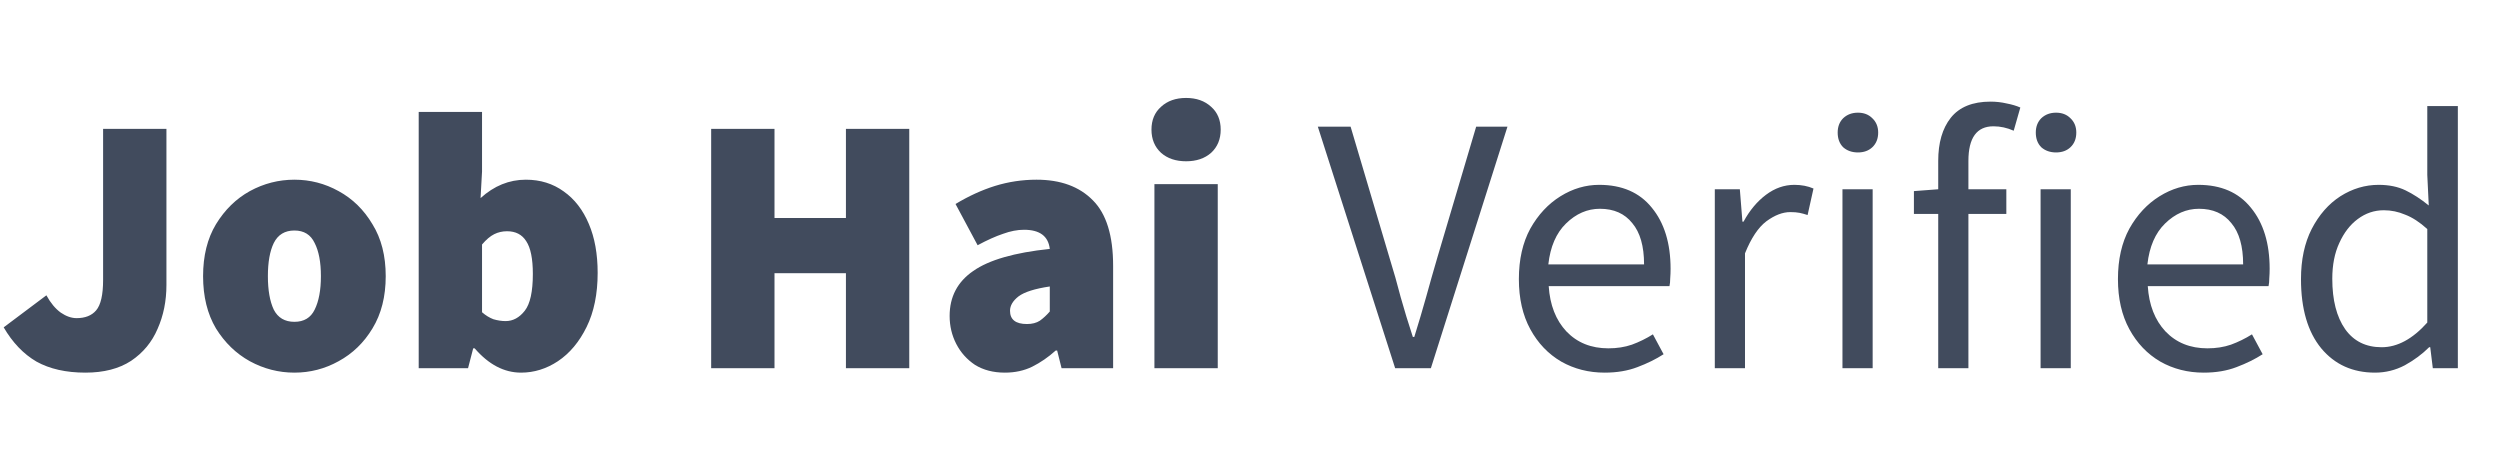
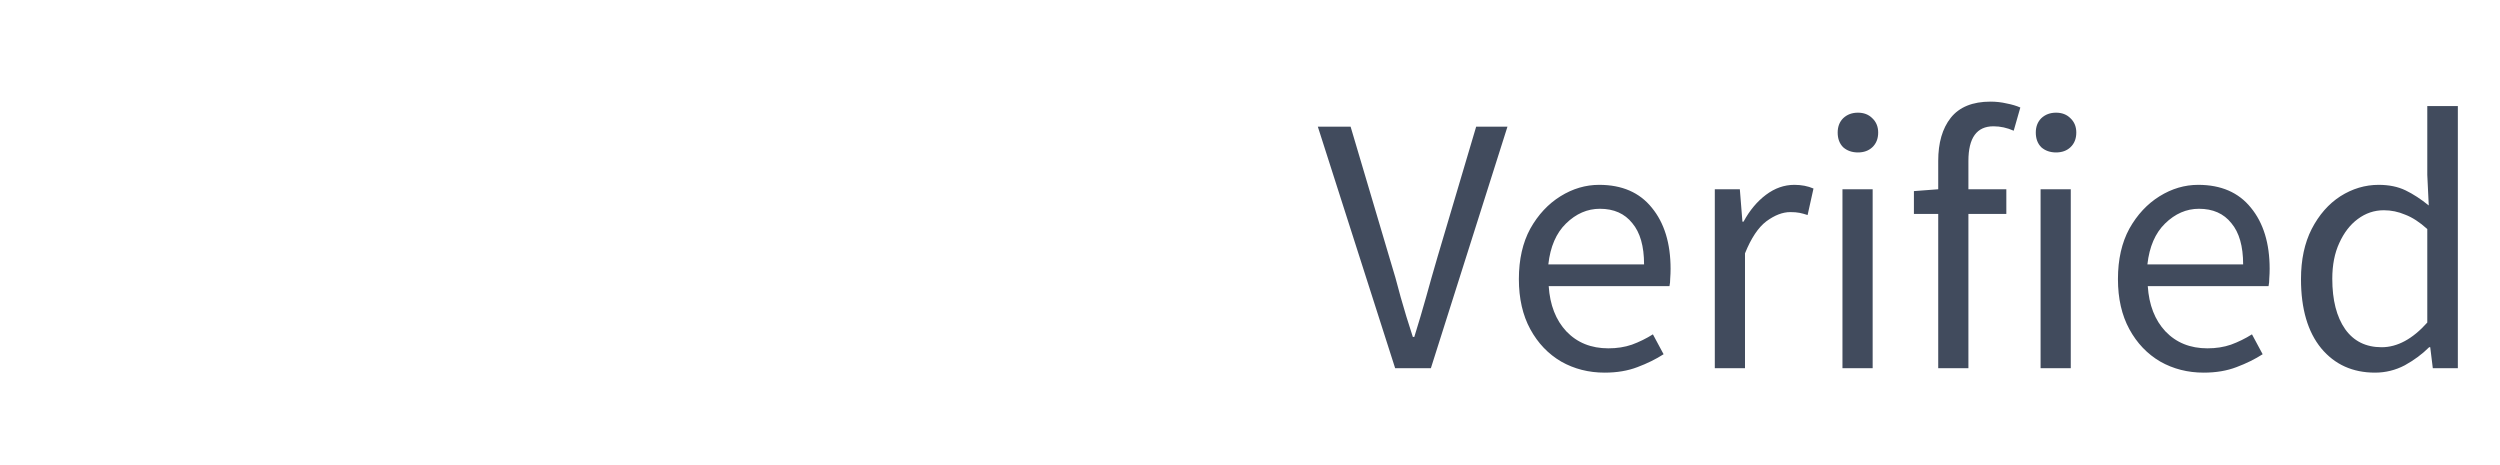
<svg xmlns="http://www.w3.org/2000/svg" width="129" height="24" viewBox="0 0 129 24" fill="none">
-   <path d="M4.408 19.228C3.407 19.228 2.565 19.038 1.881 18.658C1.21 18.265 0.646 17.676 0.19 16.891L2.394 15.238C2.609 15.631 2.856 15.928 3.135 16.131C3.414 16.321 3.686 16.416 3.952 16.416C4.395 16.416 4.731 16.283 4.959 16.017C5.2 15.738 5.32 15.213 5.32 14.44V6.65H8.588V14.706C8.588 15.529 8.436 16.283 8.132 16.967C7.841 17.651 7.385 18.202 6.764 18.62C6.143 19.025 5.358 19.228 4.408 19.228ZM15.191 19.228C14.38 19.228 13.614 19.032 12.892 18.639C12.183 18.246 11.6 17.683 11.144 16.948C10.701 16.201 10.479 15.301 10.479 14.25C10.479 13.199 10.701 12.306 11.144 11.571C11.6 10.824 12.183 10.254 12.892 9.861C13.614 9.468 14.38 9.272 15.191 9.272C16.002 9.272 16.762 9.468 17.471 9.861C18.193 10.254 18.776 10.824 19.219 11.571C19.675 12.306 19.903 13.199 19.903 14.25C19.903 15.301 19.675 16.201 19.219 16.948C18.776 17.683 18.193 18.246 17.471 18.639C16.762 19.032 16.002 19.228 15.191 19.228ZM15.191 16.606C15.685 16.606 16.033 16.397 16.236 15.979C16.451 15.548 16.559 14.972 16.559 14.25C16.559 13.528 16.451 12.958 16.236 12.54C16.033 12.109 15.685 11.894 15.191 11.894C14.697 11.894 14.342 12.109 14.127 12.54C13.924 12.958 13.823 13.528 13.823 14.25C13.823 14.972 13.924 15.548 14.127 15.979C14.342 16.397 14.697 16.606 15.191 16.606ZM26.887 19.228C26.013 19.228 25.215 18.81 24.493 17.974H24.417L24.151 19H21.605V5.776H24.873V8.854L24.797 10.222C25.494 9.589 26.273 9.272 27.134 9.272C27.881 9.272 28.534 9.475 29.091 9.88C29.648 10.273 30.079 10.83 30.383 11.552C30.687 12.261 30.839 13.104 30.839 14.079C30.839 15.168 30.649 16.099 30.269 16.872C29.889 17.645 29.395 18.234 28.787 18.639C28.192 19.032 27.558 19.228 26.887 19.228ZM26.089 16.568C26.469 16.568 26.798 16.391 27.077 16.036C27.356 15.681 27.495 15.048 27.495 14.136C27.495 13.351 27.381 12.787 27.153 12.445C26.938 12.103 26.608 11.932 26.165 11.932C25.924 11.932 25.703 11.983 25.5 12.084C25.297 12.185 25.088 12.363 24.873 12.616V16.112C25.063 16.277 25.259 16.397 25.462 16.473C25.677 16.536 25.886 16.568 26.089 16.568ZM36.696 19V6.65H39.964V11.248H43.65V6.65H46.918V19H43.65V14.098H39.964V19H36.696ZM51.851 19.228C51.256 19.228 50.743 19.095 50.312 18.829C49.894 18.55 49.571 18.189 49.343 17.746C49.115 17.303 49.001 16.821 49.001 16.302C49.001 15.314 49.407 14.541 50.217 13.984C51.028 13.414 52.345 13.034 54.169 12.844C54.093 12.185 53.65 11.856 52.839 11.856C52.497 11.856 52.136 11.926 51.756 12.065C51.376 12.192 50.939 12.388 50.445 12.654L49.305 10.526C49.977 10.121 50.654 9.81 51.338 9.595C52.035 9.38 52.751 9.272 53.485 9.272C54.727 9.272 55.696 9.627 56.392 10.336C57.089 11.033 57.437 12.16 57.437 13.718V19H54.777L54.549 18.088H54.473C54.093 18.43 53.688 18.709 53.257 18.924C52.839 19.127 52.371 19.228 51.851 19.228ZM52.991 16.72C53.257 16.72 53.479 16.663 53.656 16.549C53.834 16.422 54.005 16.264 54.169 16.074V14.782C53.397 14.896 52.858 15.067 52.554 15.295C52.263 15.523 52.117 15.77 52.117 16.036C52.117 16.492 52.409 16.72 52.991 16.72ZM59.568 19V9.5H62.836V19H59.568ZM61.202 8.322C60.67 8.322 60.239 8.176 59.91 7.885C59.581 7.581 59.416 7.182 59.416 6.688C59.416 6.194 59.581 5.801 59.91 5.51C60.239 5.206 60.67 5.054 61.202 5.054C61.734 5.054 62.164 5.206 62.494 5.51C62.823 5.801 62.988 6.194 62.988 6.688C62.988 7.182 62.823 7.581 62.494 7.885C62.164 8.176 61.734 8.322 61.202 8.322Z" fill="#414B5D" />
  <path d="M71.99 19L68 6.536H69.691L71.686 13.262C71.914 13.997 72.11 14.687 72.275 15.333C72.452 15.966 72.661 16.65 72.902 17.385H72.978C73.206 16.65 73.409 15.966 73.586 15.333C73.763 14.687 73.96 13.997 74.175 13.262L76.17 6.536H77.785L73.833 19H71.99ZM82.801 19.228C81.978 19.228 81.23 19.038 80.559 18.658C79.888 18.265 79.356 17.708 78.963 16.986C78.57 16.264 78.374 15.403 78.374 14.402C78.374 13.389 78.57 12.521 78.963 11.799C79.368 11.077 79.888 10.52 80.521 10.127C81.154 9.734 81.819 9.538 82.516 9.538C83.694 9.538 84.6 9.931 85.233 10.716C85.879 11.501 86.202 12.553 86.202 13.87C86.202 14.035 86.196 14.199 86.183 14.364C86.183 14.516 86.17 14.649 86.145 14.763H79.913C79.976 15.738 80.28 16.517 80.825 17.1C81.382 17.683 82.104 17.974 82.991 17.974C83.434 17.974 83.84 17.911 84.207 17.784C84.587 17.645 84.948 17.467 85.29 17.252L85.841 18.278C85.448 18.531 84.999 18.753 84.492 18.943C83.998 19.133 83.434 19.228 82.801 19.228ZM79.894 13.642H84.834C84.834 12.705 84.631 11.995 84.226 11.514C83.833 11.02 83.276 10.773 82.554 10.773C81.908 10.773 81.325 11.026 80.806 11.533C80.299 12.027 79.995 12.73 79.894 13.642ZM88.484 19V9.766H89.776L89.909 11.438H89.966C90.282 10.855 90.669 10.393 91.125 10.051C91.581 9.709 92.068 9.538 92.588 9.538C92.955 9.538 93.284 9.601 93.576 9.728L93.272 11.096C93.12 11.045 92.98 11.007 92.854 10.982C92.727 10.957 92.569 10.944 92.379 10.944C91.986 10.944 91.574 11.102 91.144 11.419C90.726 11.736 90.358 12.287 90.042 13.072V19H88.484ZM95.071 19V9.766H96.629V19H95.071ZM95.869 7.866C95.565 7.866 95.311 7.777 95.109 7.6C94.919 7.41 94.824 7.157 94.824 6.84C94.824 6.536 94.919 6.289 95.109 6.099C95.311 5.909 95.565 5.814 95.869 5.814C96.173 5.814 96.42 5.909 96.61 6.099C96.812 6.289 96.914 6.536 96.914 6.84C96.914 7.157 96.812 7.41 96.61 7.6C96.42 7.777 96.173 7.866 95.869 7.866ZM100.012 19V11.039H98.758V9.861L100.012 9.766V8.303C100.012 7.366 100.228 6.625 100.658 6.08C101.102 5.523 101.786 5.244 102.71 5.244C103.002 5.244 103.28 5.276 103.546 5.339C103.812 5.39 104.047 5.459 104.249 5.548L103.907 6.745C103.565 6.593 103.217 6.517 102.862 6.517C102.001 6.517 101.57 7.112 101.57 8.303V9.766H103.527V11.039H101.57V19H100.012ZM105.294 19V9.766H106.852V19H105.294ZM106.092 7.866C105.788 7.866 105.535 7.777 105.332 7.6C105.142 7.41 105.047 7.157 105.047 6.84C105.047 6.536 105.142 6.289 105.332 6.099C105.535 5.909 105.788 5.814 106.092 5.814C106.396 5.814 106.643 5.909 106.833 6.099C107.036 6.289 107.137 6.536 107.137 6.84C107.137 7.157 107.036 7.41 106.833 7.6C106.643 7.777 106.396 7.866 106.092 7.866ZM113.713 19.228C112.89 19.228 112.142 19.038 111.471 18.658C110.8 18.265 110.268 17.708 109.875 16.986C109.482 16.264 109.286 15.403 109.286 14.402C109.286 13.389 109.482 12.521 109.875 11.799C110.28 11.077 110.8 10.52 111.433 10.127C112.066 9.734 112.731 9.538 113.428 9.538C114.606 9.538 115.512 9.931 116.145 10.716C116.791 11.501 117.114 12.553 117.114 13.87C117.114 14.035 117.108 14.199 117.095 14.364C117.095 14.516 117.082 14.649 117.057 14.763H110.825C110.888 15.738 111.192 16.517 111.737 17.1C112.294 17.683 113.016 17.974 113.903 17.974C114.346 17.974 114.752 17.911 115.119 17.784C115.499 17.645 115.86 17.467 116.202 17.252L116.753 18.278C116.36 18.531 115.911 18.753 115.404 18.943C114.91 19.133 114.346 19.228 113.713 19.228ZM110.806 13.642H115.746C115.746 12.705 115.543 11.995 115.138 11.514C114.745 11.02 114.188 10.773 113.466 10.773C112.82 10.773 112.237 11.026 111.718 11.533C111.211 12.027 110.907 12.73 110.806 13.642ZM122.55 19.228C121.397 19.228 120.473 18.81 119.776 17.974C119.079 17.125 118.731 15.935 118.731 14.402C118.731 13.401 118.915 12.54 119.282 11.818C119.662 11.083 120.156 10.52 120.764 10.127C121.385 9.734 122.043 9.538 122.74 9.538C123.272 9.538 123.734 9.633 124.127 9.823C124.52 10.013 124.919 10.273 125.324 10.602L125.248 9.025V5.472H126.825V19H125.533L125.4 17.917H125.343C124.988 18.272 124.57 18.582 124.089 18.848C123.608 19.101 123.095 19.228 122.55 19.228ZM122.892 17.917C123.703 17.917 124.488 17.493 125.248 16.644V11.818C124.855 11.463 124.475 11.216 124.108 11.077C123.753 10.925 123.386 10.849 123.006 10.849C122.512 10.849 122.062 11.001 121.657 11.305C121.264 11.596 120.948 12.008 120.707 12.54C120.466 13.059 120.346 13.674 120.346 14.383C120.346 15.485 120.568 16.353 121.011 16.986C121.454 17.607 122.081 17.917 122.892 17.917Z" fill="#414B5D" />
</svg>